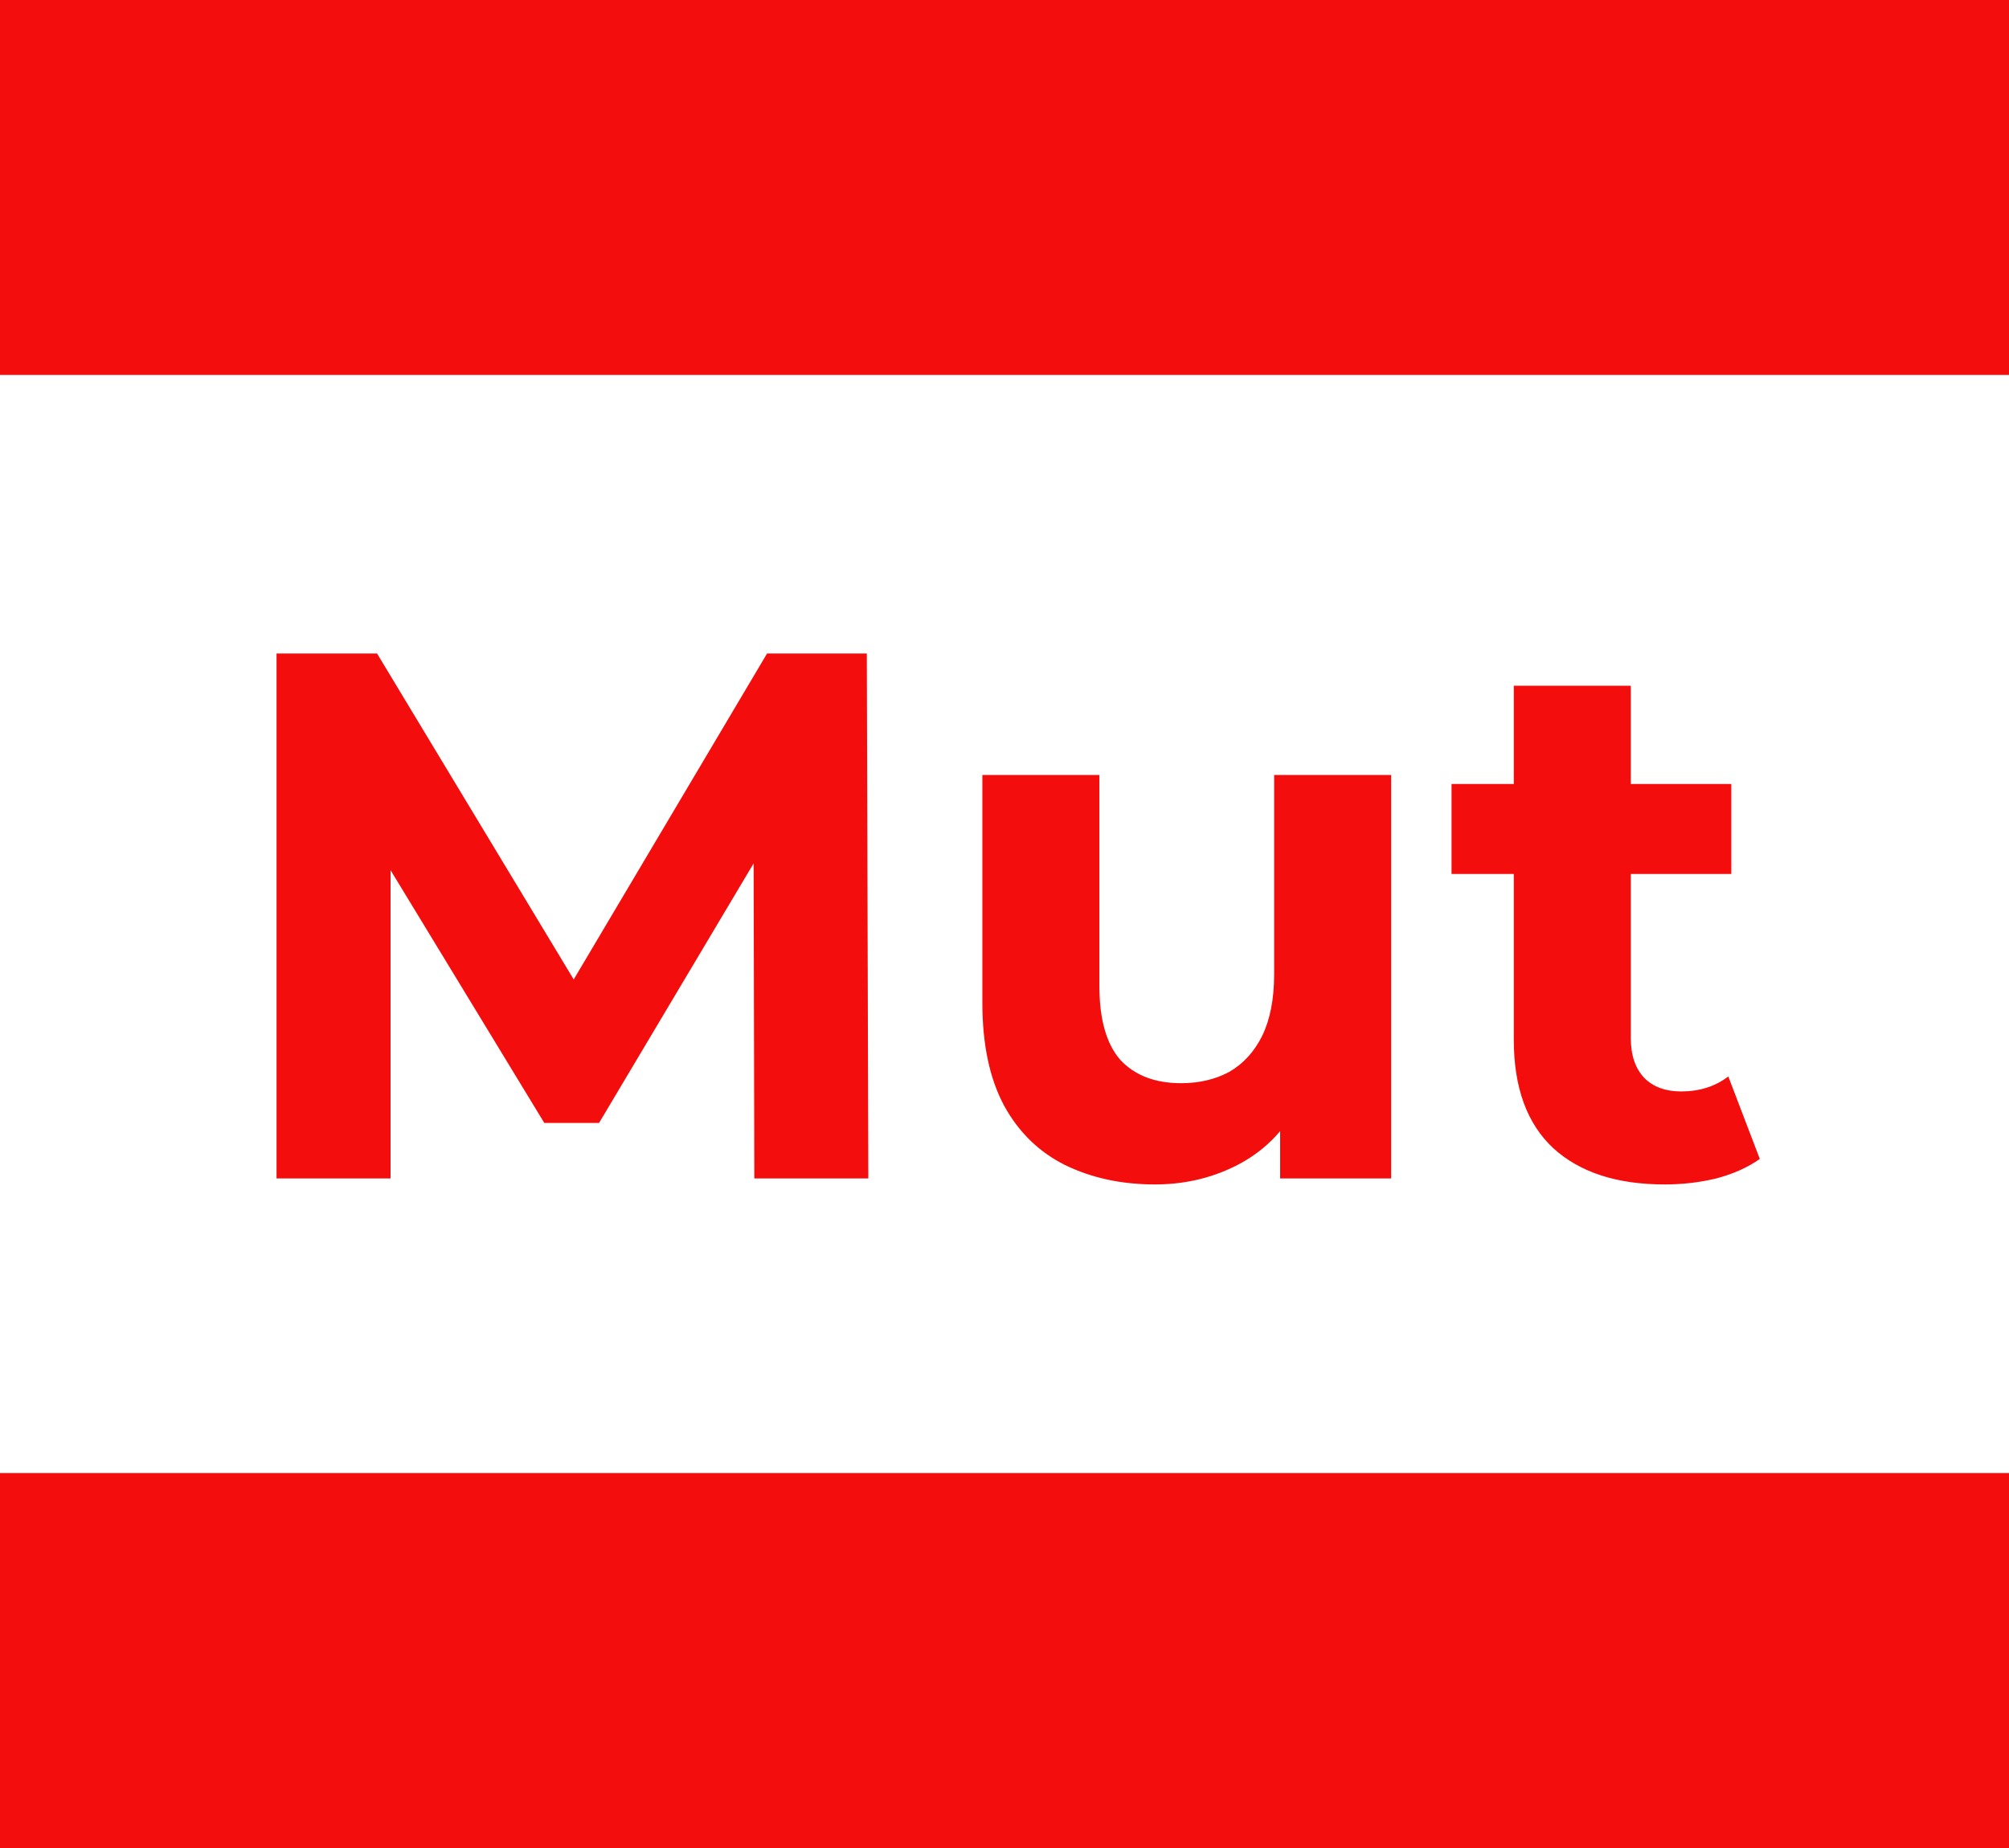
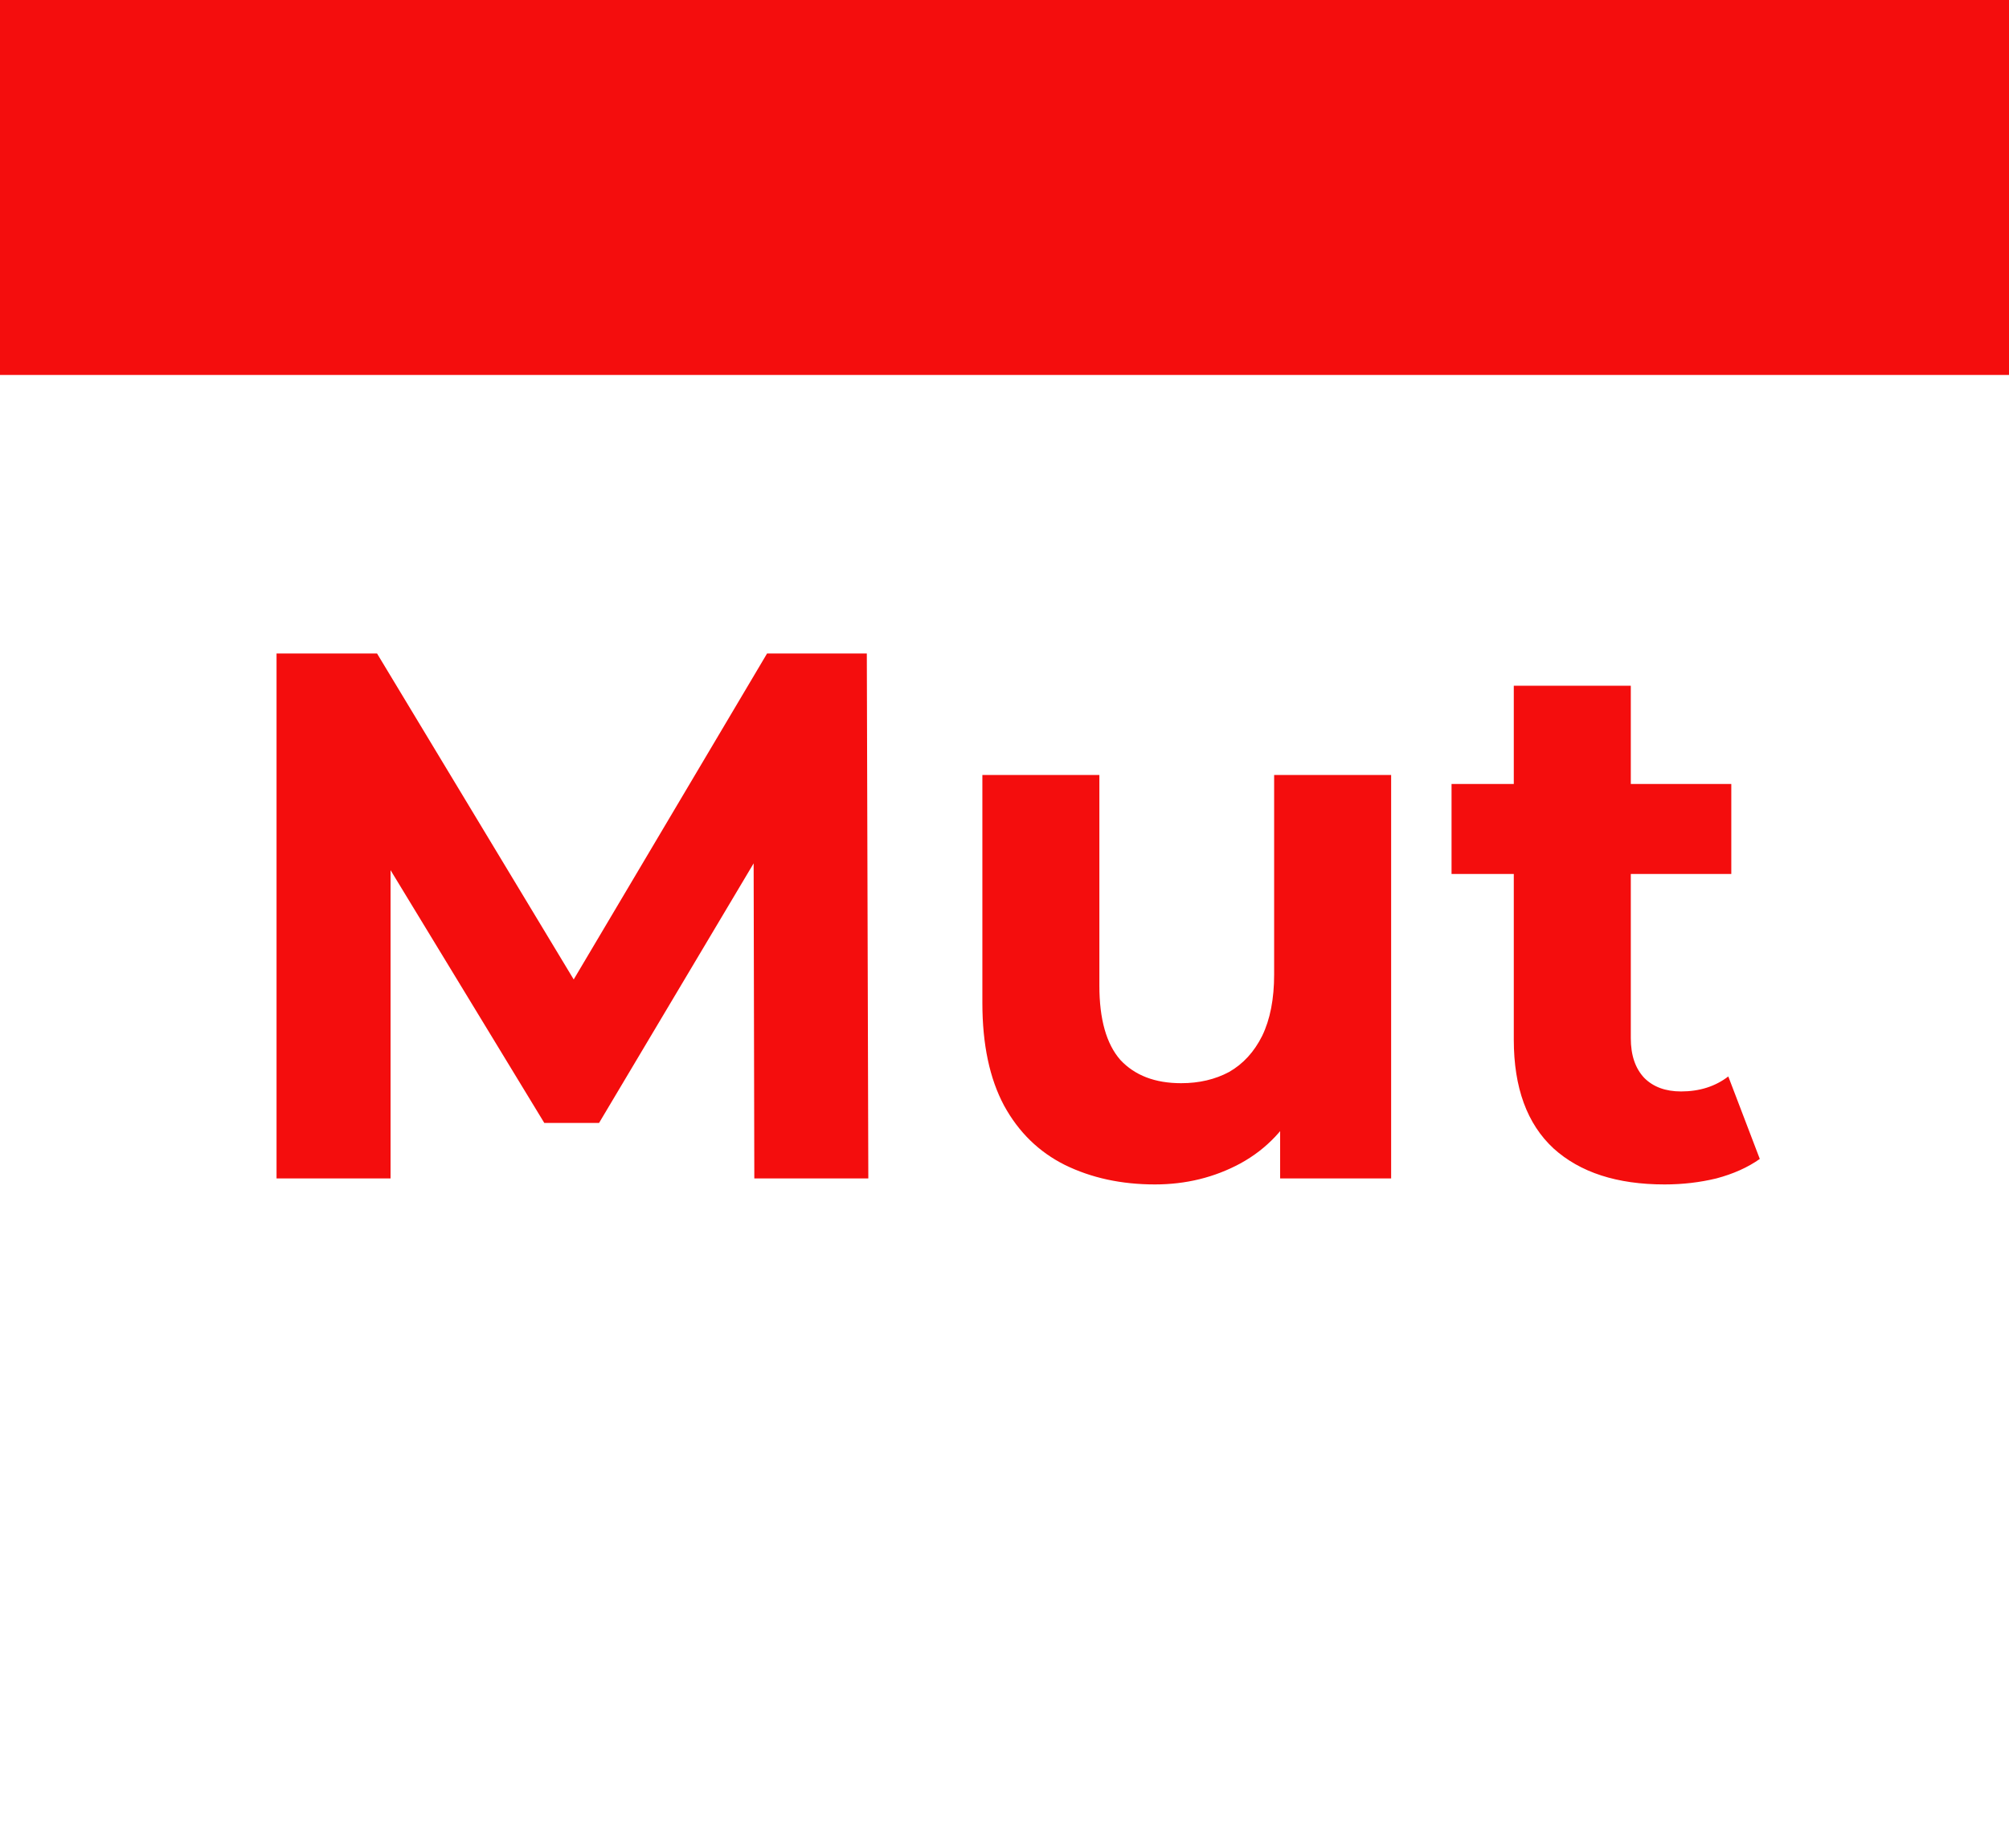
<svg xmlns="http://www.w3.org/2000/svg" width="75" height="69" viewBox="0 0 75 69" fill="none">
  <rect width="75" height="14" fill="#F40D0D" />
-   <rect y="55" width="75" height="14" fill="#F40D0D" />
  <path d="M10.324 44V24.4H14.076L22.42 38.232H20.432L28.636 24.4H32.36L32.416 44H28.16L28.132 30.924H28.916L22.364 41.928H20.32L13.628 30.924H14.58V44H10.324ZM43.114 44.224C41.864 44.224 40.743 43.981 39.754 43.496C38.783 43.011 38.028 42.273 37.486 41.284C36.945 40.276 36.674 38.997 36.674 37.448V28.936H41.042V36.804C41.042 38.055 41.303 38.979 41.826 39.576C42.367 40.155 43.123 40.444 44.094 40.444C44.766 40.444 45.364 40.304 45.886 40.024C46.409 39.725 46.819 39.277 47.118 38.68C47.417 38.064 47.566 37.299 47.566 36.384V28.936H51.934V44H47.79V39.856L48.546 41.06C48.042 42.105 47.295 42.899 46.306 43.44C45.336 43.963 44.272 44.224 43.114 44.224ZM62.141 44.224C60.367 44.224 58.986 43.776 57.997 42.88C57.008 41.965 56.513 40.612 56.513 38.82V25.604H60.881V38.764C60.881 39.399 61.049 39.893 61.385 40.248C61.721 40.584 62.178 40.752 62.757 40.752C63.447 40.752 64.035 40.565 64.521 40.192L65.697 43.272C65.249 43.589 64.707 43.832 64.073 44C63.457 44.149 62.813 44.224 62.141 44.224ZM54.189 32.632V29.272H64.633V32.632H54.189Z" fill="#F40D0D" />
</svg>